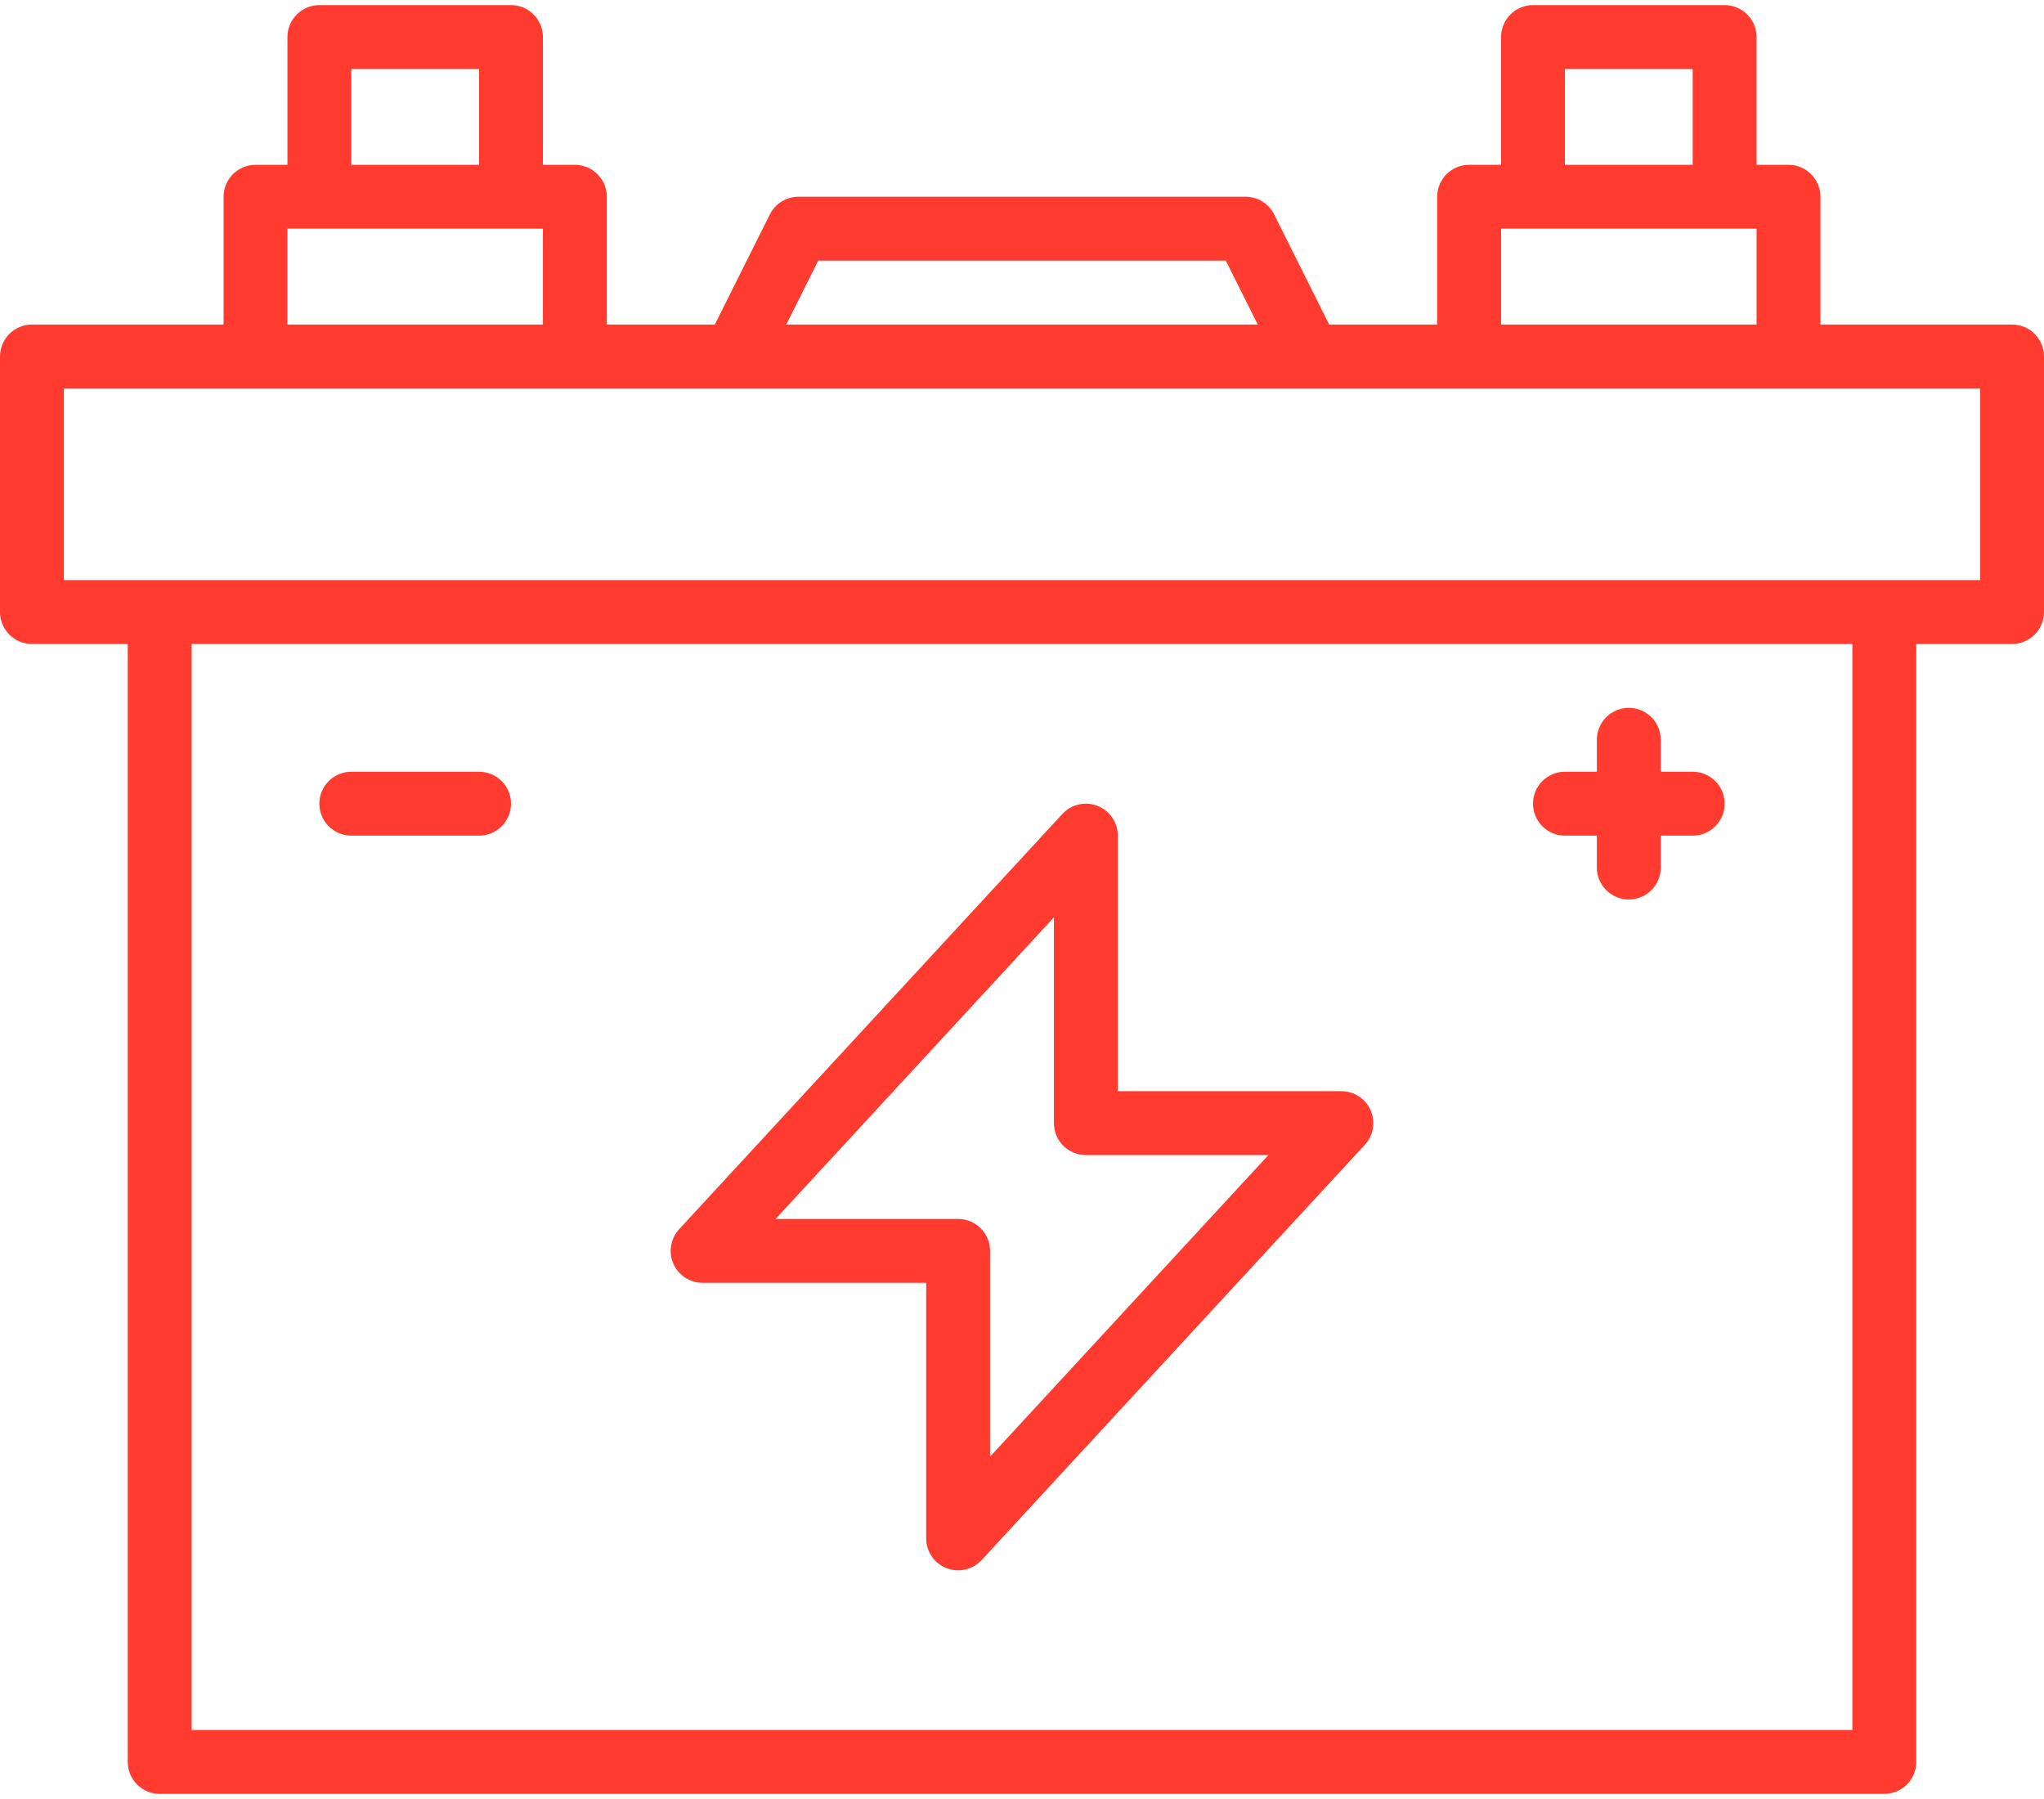
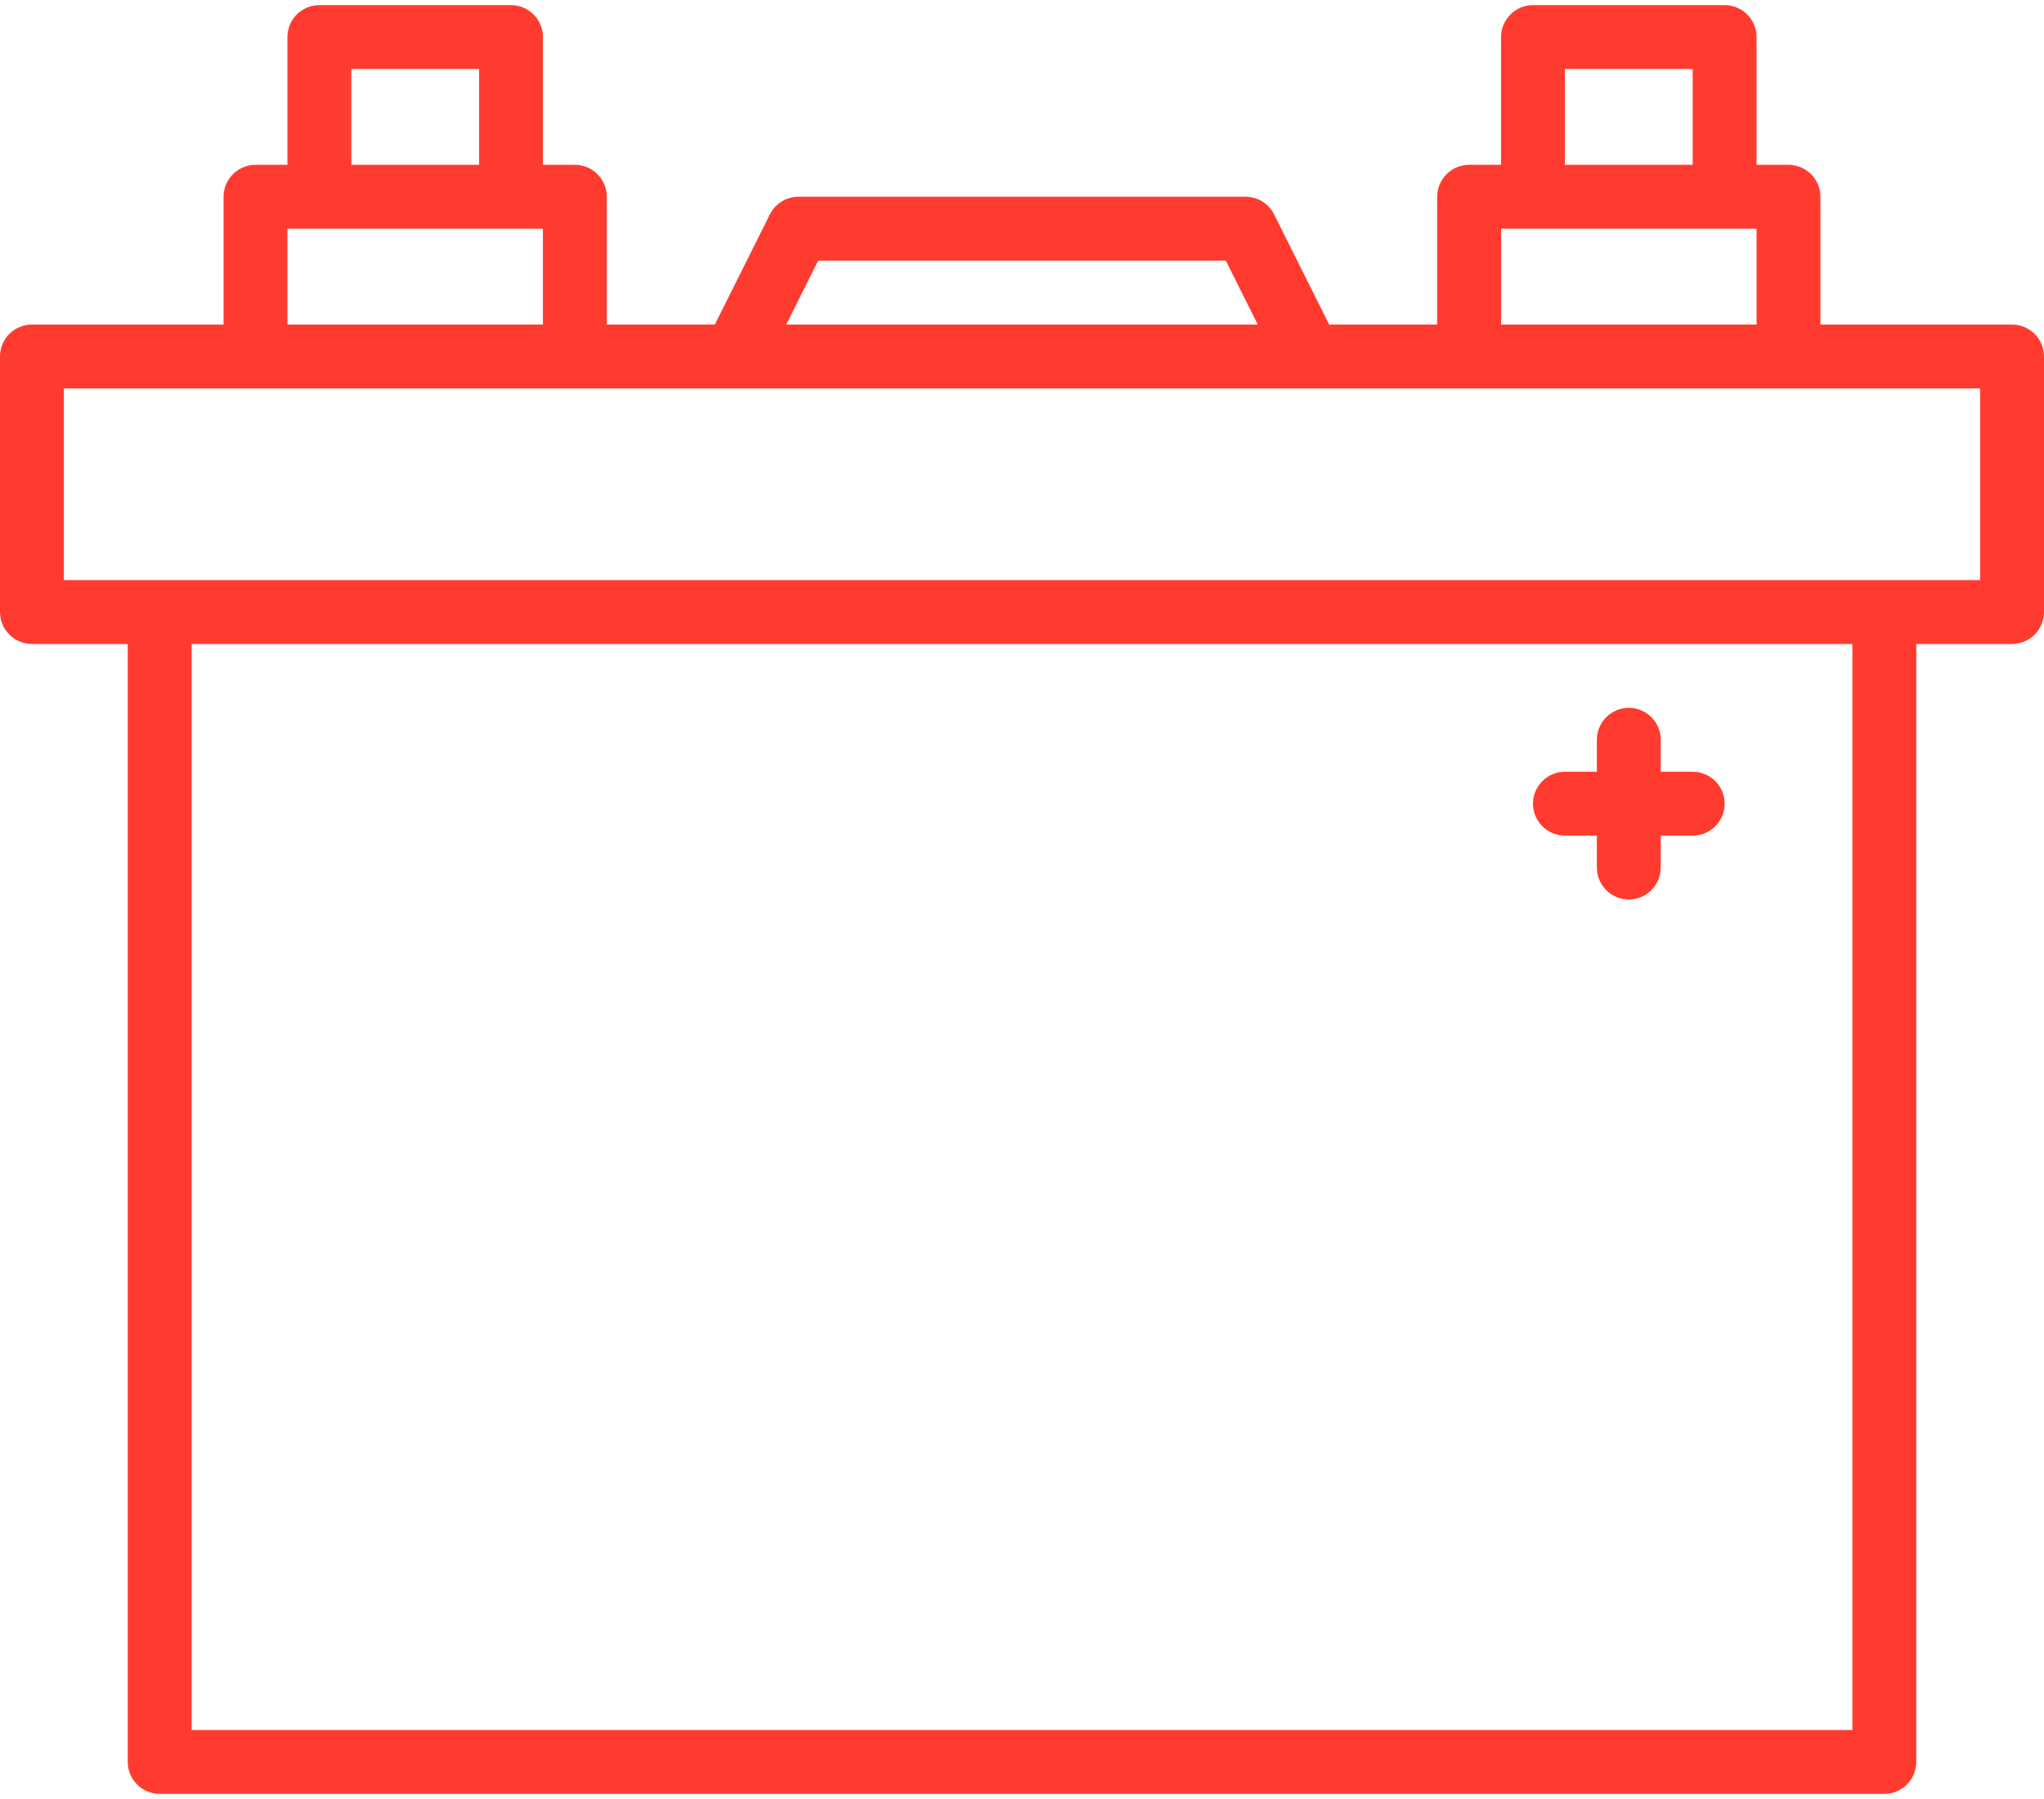
<svg xmlns="http://www.w3.org/2000/svg" width="50" height="44" viewBox="0 0 50 44" fill="none">
  <path d="M49.219 7.938H44.531V4.812C44.531 4.605 44.449 4.407 44.302 4.26C44.156 4.114 43.957 4.031 43.75 4.031H42.969V0.906C42.969 0.699 42.886 0.5 42.74 0.354C42.593 0.207 42.395 0.125 42.188 0.125H37.5C37.293 0.125 37.094 0.207 36.948 0.354C36.801 0.5 36.719 0.699 36.719 0.906V4.031H35.938C35.73 4.031 35.532 4.114 35.385 4.26C35.239 4.407 35.156 4.605 35.156 4.812V7.938H32.514L31.168 5.244C31.103 5.115 31.003 5.005 30.88 4.929C30.756 4.853 30.614 4.812 30.469 4.812H19.531C19.386 4.812 19.244 4.853 19.12 4.929C18.997 5.005 18.897 5.115 18.832 5.244L17.486 7.938H14.844V4.812C14.844 4.605 14.761 4.407 14.615 4.26C14.468 4.114 14.27 4.031 14.062 4.031H13.281V0.906C13.281 0.699 13.199 0.5 13.052 0.354C12.906 0.207 12.707 0.125 12.5 0.125H7.812C7.605 0.125 7.407 0.207 7.26 0.354C7.114 0.5 7.031 0.699 7.031 0.906V4.031H6.25C6.043 4.031 5.844 4.114 5.698 4.26C5.551 4.407 5.469 4.605 5.469 4.812V7.938H0.781C0.574 7.938 0.375 8.02 0.229 8.166C0.082 8.313 0 8.512 0 8.719L0 14.969C0 15.176 0.082 15.375 0.229 15.521C0.375 15.668 0.574 15.75 0.781 15.75H3.125V43.094C3.125 43.301 3.207 43.5 3.354 43.646C3.5 43.793 3.699 43.875 3.906 43.875H46.094C46.301 43.875 46.5 43.793 46.646 43.646C46.793 43.5 46.875 43.301 46.875 43.094V15.75H49.219C49.426 15.75 49.625 15.668 49.771 15.521C49.918 15.375 50 15.176 50 14.969V8.719C50 8.512 49.918 8.313 49.771 8.166C49.625 8.02 49.426 7.938 49.219 7.938ZM38.281 1.688H41.406V4.031H38.281V1.688ZM36.719 5.594H42.969V7.938H36.719V5.594ZM20.014 6.375H29.986L30.767 7.938H19.233L20.014 6.375ZM8.594 1.688H11.719V4.031H8.594V1.688ZM7.031 5.594H13.281V7.938H7.031V5.594ZM45.312 42.312H4.688V15.75H45.312V42.312ZM48.438 14.188H1.562V9.5H48.438V14.188Z" fill="#FF3B30" />
-   <path d="M17.187 31.375H22.656V37.625C22.656 37.783 22.703 37.936 22.792 38.066C22.881 38.196 23.006 38.296 23.153 38.353C23.299 38.411 23.459 38.422 23.613 38.387C23.766 38.352 23.905 38.271 24.012 38.156L33.386 27.999C33.49 27.888 33.558 27.749 33.583 27.599C33.608 27.449 33.589 27.295 33.528 27.156C33.468 27.017 33.367 26.898 33.24 26.815C33.113 26.732 32.964 26.688 32.812 26.688H27.344V20.438C27.344 20.281 27.296 20.127 27.208 19.997C27.119 19.867 26.993 19.767 26.847 19.71C26.701 19.653 26.54 19.641 26.387 19.676C26.234 19.711 26.095 19.792 25.988 19.908L16.613 30.064C16.51 30.175 16.442 30.315 16.417 30.465C16.391 30.614 16.41 30.768 16.471 30.907C16.532 31.047 16.633 31.165 16.76 31.248C16.887 31.331 17.035 31.375 17.187 31.375ZM25.781 22.436V27.469C25.781 27.676 25.863 27.875 26.01 28.022C26.157 28.168 26.355 28.25 26.562 28.25H31.028L24.219 35.627V30.594C24.219 30.387 24.136 30.188 23.99 30.042C23.843 29.895 23.645 29.813 23.437 29.813H18.972L25.781 22.436Z" fill="#FF3B30" />
  <path d="M38.281 20.438H39.062V21.219C39.062 21.426 39.145 21.625 39.291 21.771C39.438 21.918 39.636 22 39.844 22C40.051 22 40.25 21.918 40.396 21.771C40.543 21.625 40.625 21.426 40.625 21.219V20.438H41.406C41.614 20.438 41.812 20.355 41.959 20.209C42.105 20.062 42.188 19.863 42.188 19.656C42.188 19.449 42.105 19.25 41.959 19.104C41.812 18.957 41.614 18.875 41.406 18.875H40.625V18.094C40.625 17.887 40.543 17.688 40.396 17.541C40.25 17.395 40.051 17.312 39.844 17.312C39.636 17.312 39.438 17.395 39.291 17.541C39.145 17.688 39.062 17.887 39.062 18.094V18.875H38.281C38.074 18.875 37.875 18.957 37.729 19.104C37.582 19.25 37.5 19.449 37.5 19.656C37.5 19.863 37.582 20.062 37.729 20.209C37.875 20.355 38.074 20.438 38.281 20.438Z" fill="#FF3B30" />
-   <path d="M8.594 20.438H11.719C11.926 20.438 12.125 20.355 12.271 20.209C12.418 20.062 12.5 19.863 12.5 19.656C12.5 19.449 12.418 19.25 12.271 19.104C12.125 18.957 11.926 18.875 11.719 18.875H8.594C8.387 18.875 8.188 18.957 8.041 19.104C7.895 19.25 7.812 19.449 7.812 19.656C7.812 19.863 7.895 20.062 8.041 20.209C8.188 20.355 8.387 20.438 8.594 20.438Z" fill="#FF3B30" />
</svg>